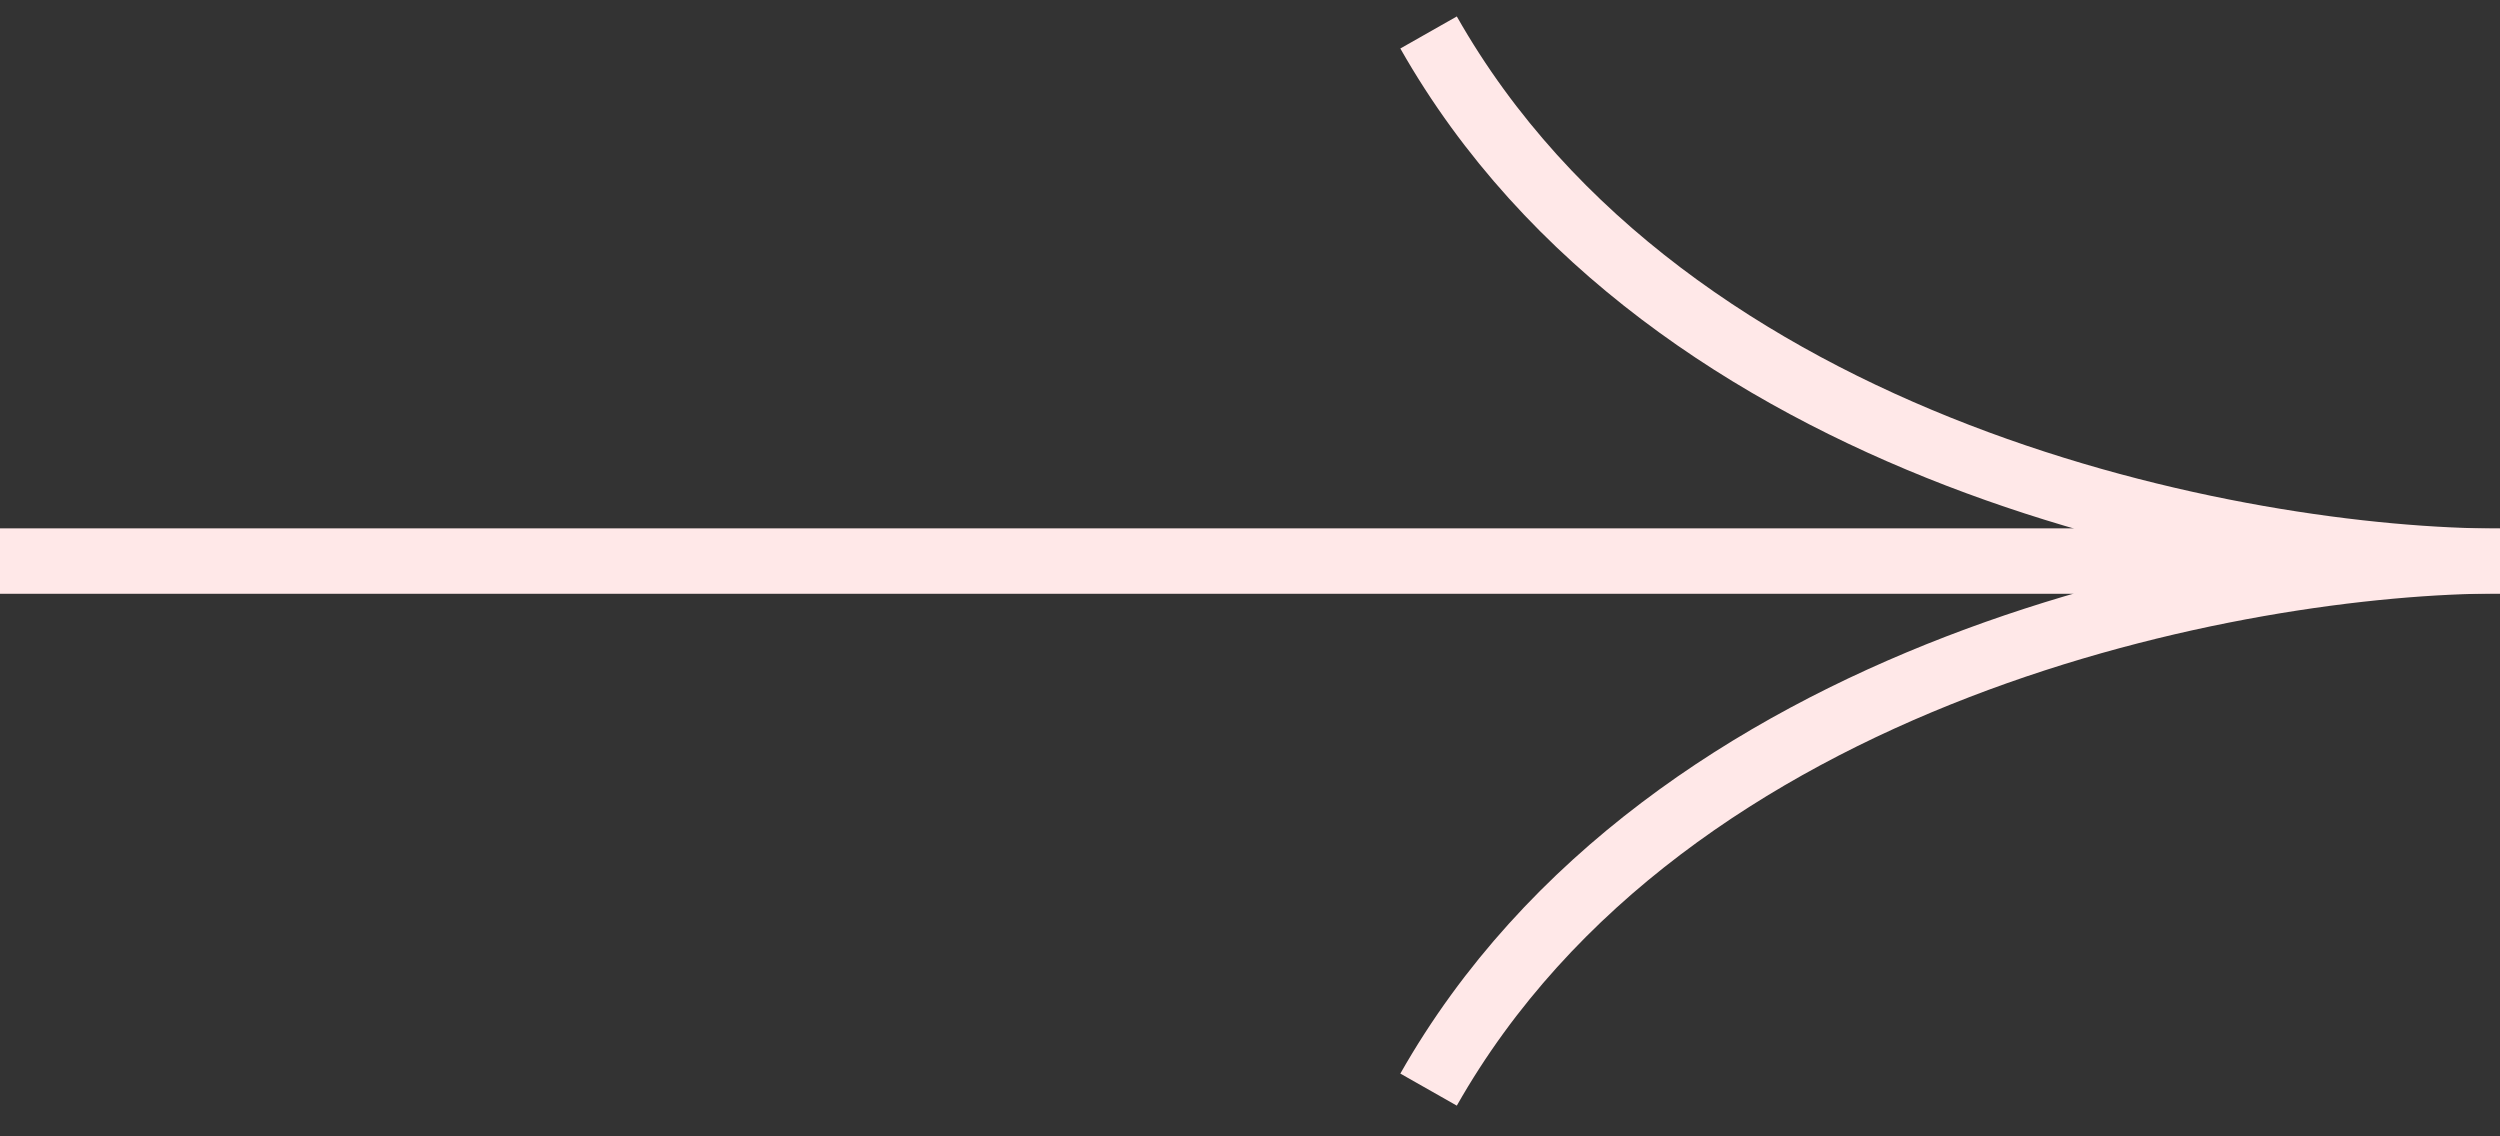
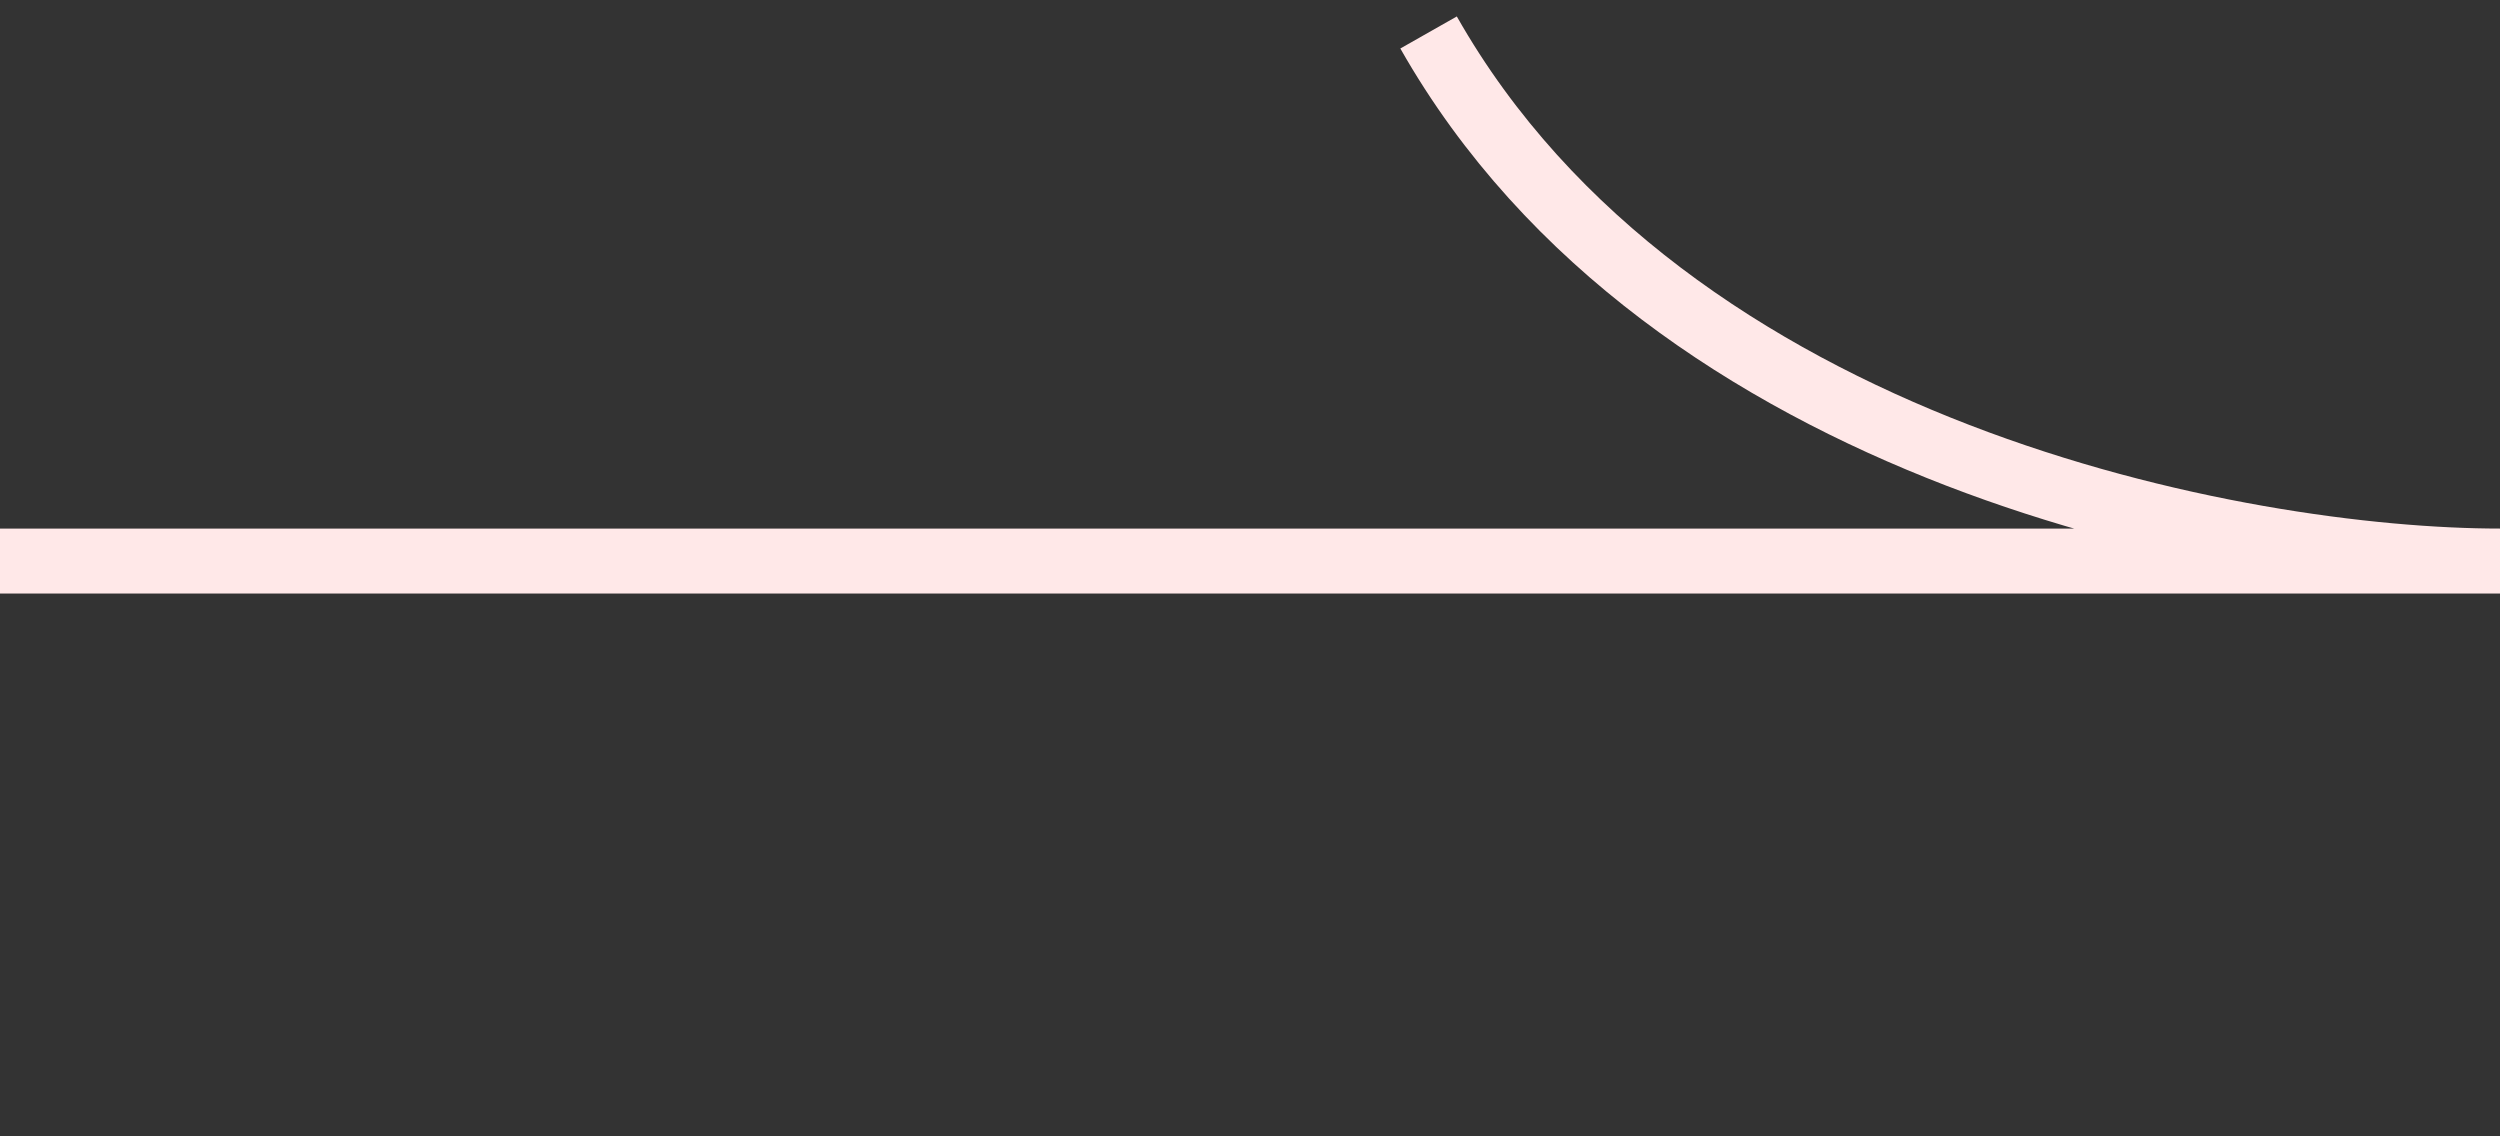
<svg xmlns="http://www.w3.org/2000/svg" width="77" height="35" viewBox="0 0 77 35" fill="none">
  <rect x="0" y="0" width="77" height="35" fill="#333333" stroke="none" />
  <path d="M0 17.28H77C69.08 17.28 51.392 14.024 44 1" stroke="#FFE8E8" stroke-width="2" />
-   <path d="M0 17.28H77C69.08 17.28 51.392 20.536 44 33.56" stroke="#FFE8E8" stroke-width="2" />
</svg>